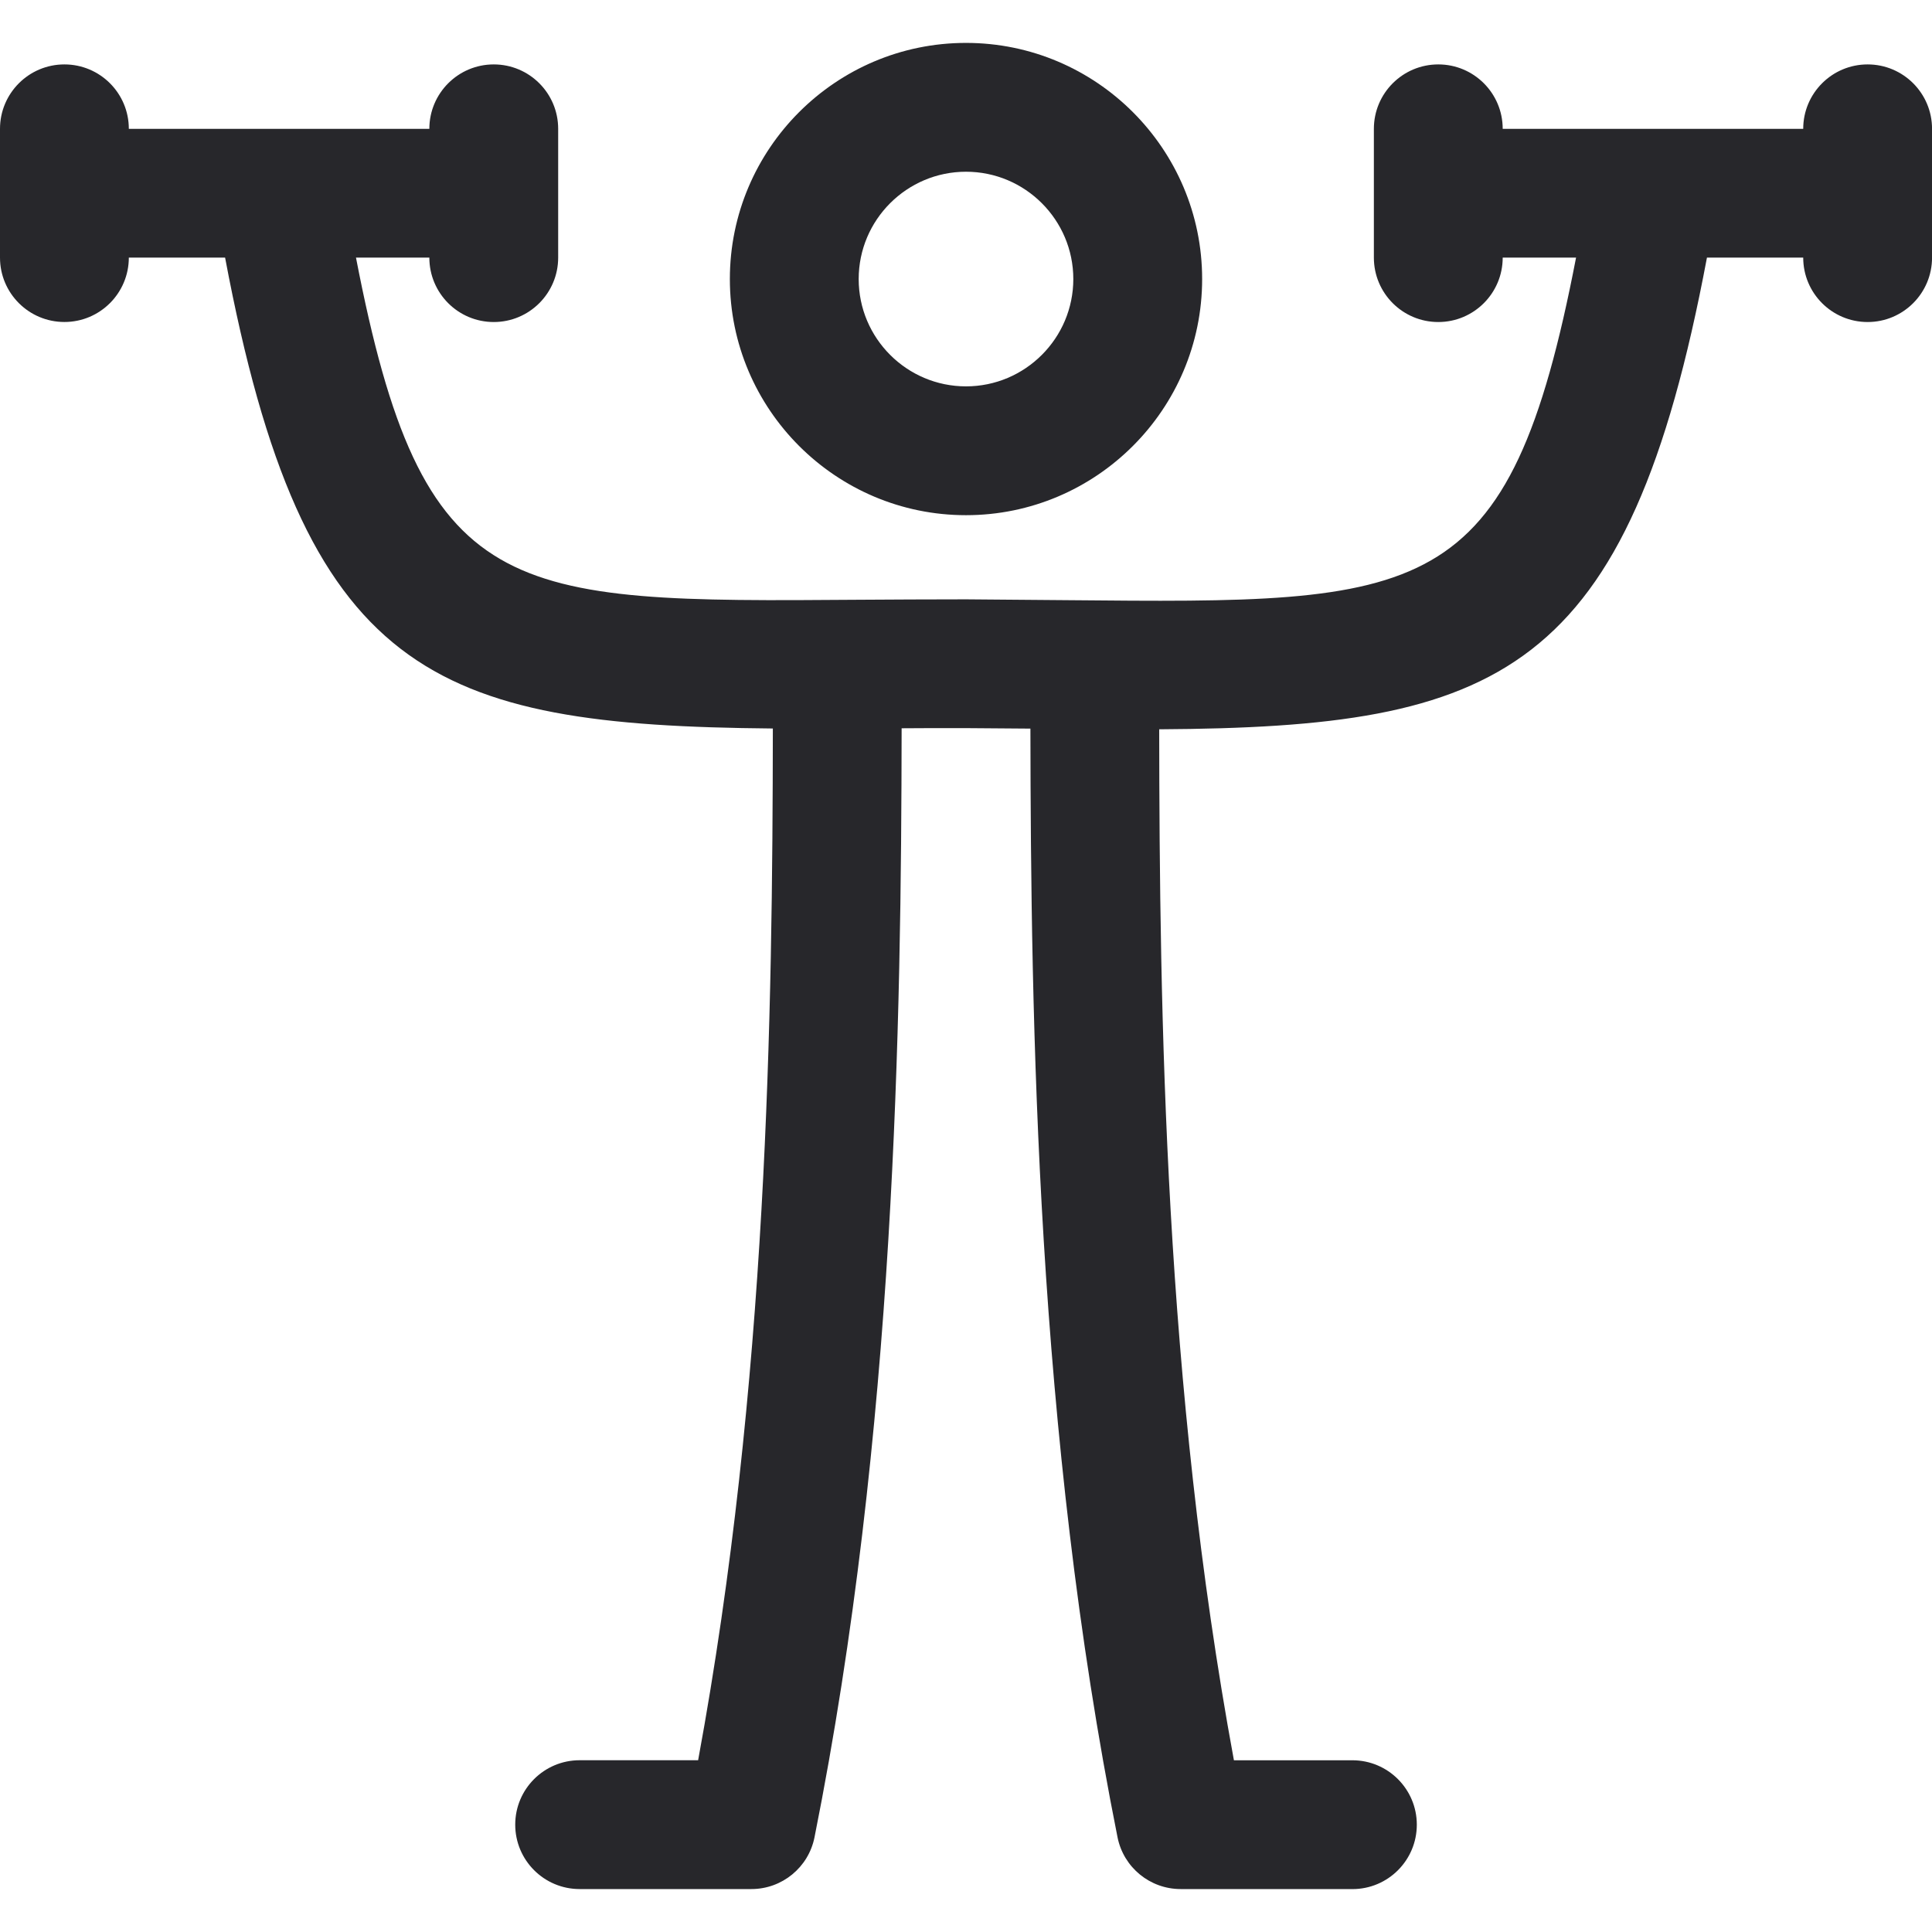
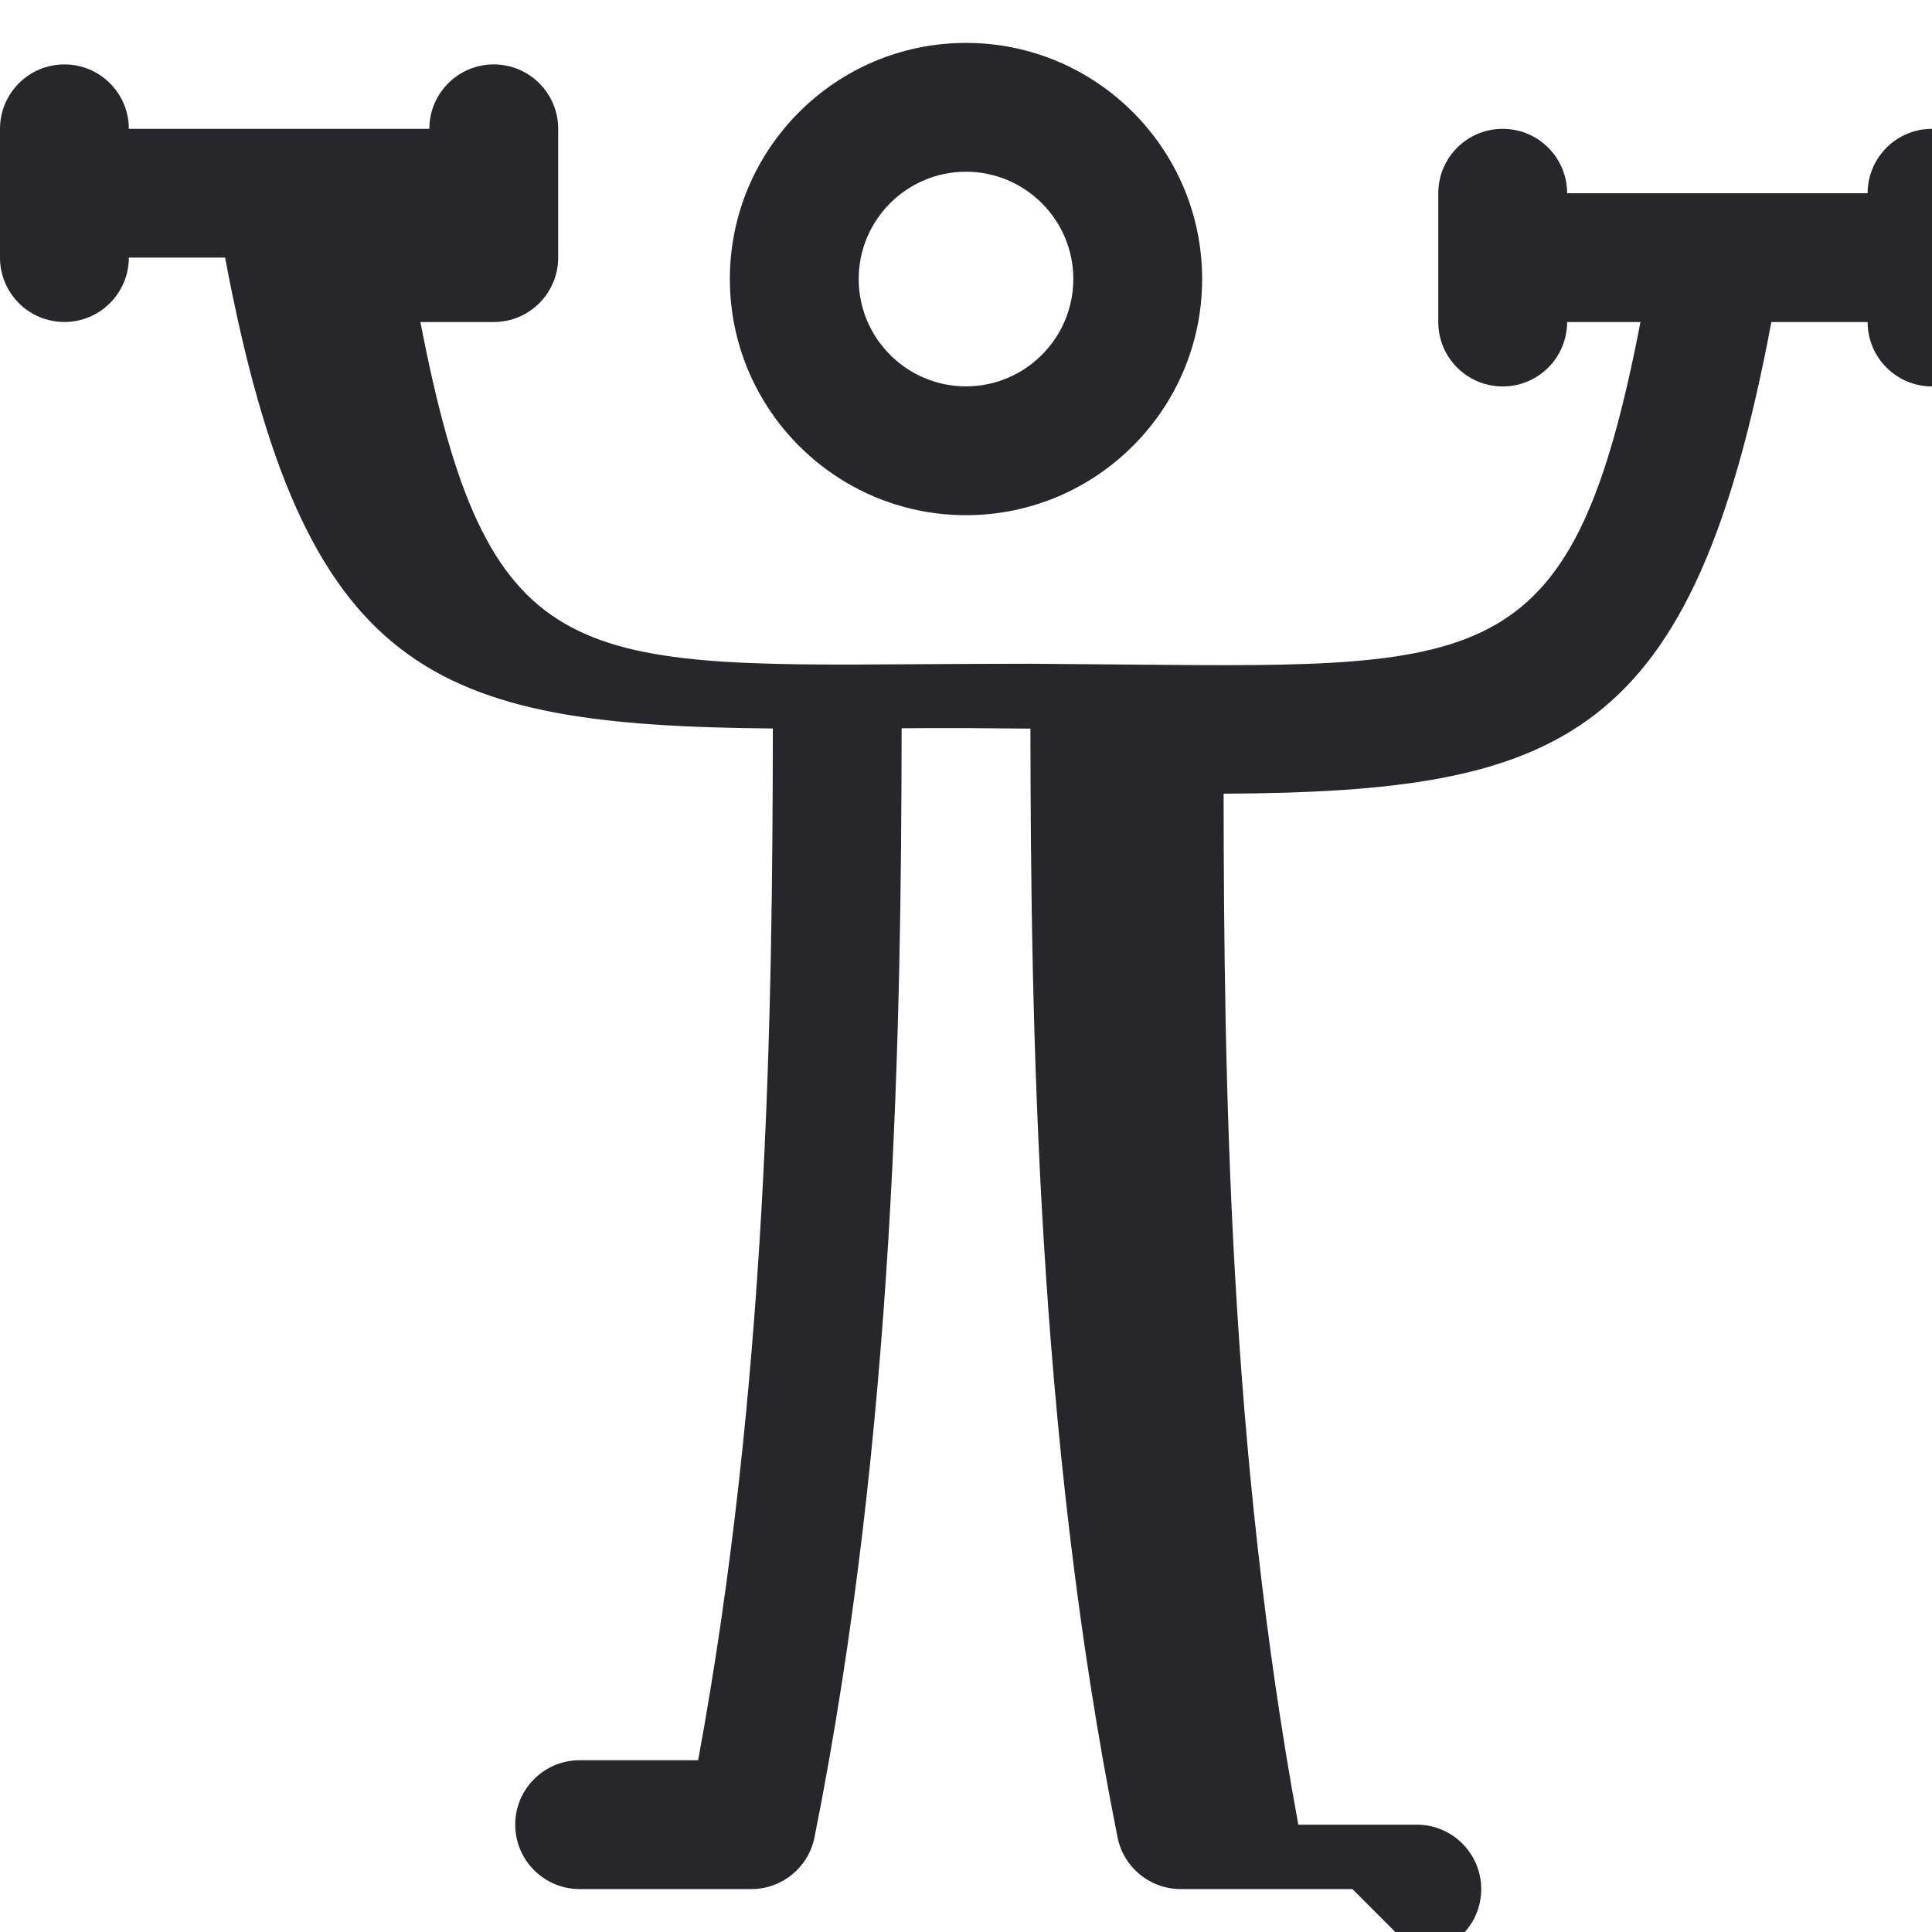
<svg xmlns="http://www.w3.org/2000/svg" id="Layer_1" version="1.1" viewBox="0 0 512 512">
  <defs>
    <style> .st0 { fill: #27272b; } </style>
  </defs>
-   <path class="st0" d="M358.4,500.62h-45.51c-8.13,0-15.13-5.73-16.73-13.71-21.49-107.42-22.98-216.56-23.09-293.82l-17.13-.13c-5.91-.04-11.56.02-17,.04-.11,77.24-1.6,186.42-23.09,293.91-1.6,7.98-8.6,13.71-16.73,13.71h-45.51c-9.42,0-17.07-7.64-17.07-17.07s7.64-17.07,17.07-17.07h31.4c18.42-99.87,19.71-197.78,19.8-273.42-90.38-.8-124.31-13.96-145.16-124.8h-25.51c0,9.42-7.64,17.07-17.07,17.07S0,77.69,0,68.27v-34.13c0-9.42,7.64-17.07,17.07-17.07s17.07,7.64,17.07,17.07h79.64c0-9.42,7.64-17.07,17.07-17.07s17.07,7.64,17.07,17.07v34.13c0,9.42-7.64,17.07-17.07,17.07s-17.07-7.64-17.07-17.07h-19.44c17.64,91.4,39.71,91.36,133.31,90.67,8.89-.07,18.47-.09,28.38-.11l26.64.22c95.2.87,117.24,1.29,135-90.78h-19.44c0,9.42-7.64,17.07-17.07,17.07s-17.07-7.64-17.07-17.07v-34.13c0-9.42,7.64-17.07,17.07-17.07s17.07,7.64,17.07,17.07h39.49c.24-.02.42-.02.62,0h39.53c0-9.42,7.64-17.07,17.07-17.07s17.07,7.64,17.07,17.07v34.13c0,9.42-7.64,17.07-17.07,17.07s-17.07-7.64-17.07-17.07h-25.51c-20.87,110.89-54.91,124.47-145.16,125,.09,75.62,1.4,173.44,19.8,273.22h31.4c9.42,0,17.07,7.64,17.07,17.07s-7.64,17.07-17.07,17.07ZM256,136.53c-34.51,0-62.58-28.07-62.58-62.58s28.07-62.58,62.58-62.58,62.58,28.07,62.58,62.58-28.07,62.58-62.58,62.58ZM256,45.51c-15.69,0-28.44,12.76-28.44,28.44s12.76,28.44,28.44,28.44,28.44-12.76,28.44-28.44-12.76-28.44-28.44-28.44Z" />
+   <path class="st0" d="M358.4,500.62h-45.51c-8.13,0-15.13-5.73-16.73-13.71-21.49-107.42-22.98-216.56-23.09-293.82l-17.13-.13c-5.91-.04-11.56.02-17,.04-.11,77.24-1.6,186.42-23.09,293.91-1.6,7.98-8.6,13.71-16.73,13.71h-45.51c-9.42,0-17.07-7.64-17.07-17.07s7.64-17.07,17.07-17.07h31.4c18.42-99.87,19.71-197.78,19.8-273.42-90.38-.8-124.31-13.96-145.16-124.8h-25.51c0,9.42-7.64,17.07-17.07,17.07S0,77.69,0,68.27v-34.13c0-9.42,7.64-17.07,17.07-17.07s17.07,7.64,17.07,17.07h79.64c0-9.42,7.64-17.07,17.07-17.07s17.07,7.64,17.07,17.07v34.13c0,9.42-7.64,17.07-17.07,17.07h-19.44c17.64,91.4,39.71,91.36,133.31,90.67,8.89-.07,18.47-.09,28.38-.11l26.64.22c95.2.87,117.24,1.29,135-90.78h-19.44c0,9.42-7.64,17.07-17.07,17.07s-17.07-7.64-17.07-17.07v-34.13c0-9.42,7.64-17.07,17.07-17.07s17.07,7.64,17.07,17.07h39.49c.24-.02.42-.02.62,0h39.53c0-9.42,7.64-17.07,17.07-17.07s17.07,7.64,17.07,17.07v34.13c0,9.42-7.64,17.07-17.07,17.07s-17.07-7.64-17.07-17.07h-25.51c-20.87,110.89-54.91,124.47-145.16,125,.09,75.62,1.4,173.44,19.8,273.22h31.4c9.42,0,17.07,7.64,17.07,17.07s-7.64,17.07-17.07,17.07ZM256,136.53c-34.51,0-62.58-28.07-62.58-62.58s28.07-62.58,62.58-62.58,62.58,28.07,62.58,62.58-28.07,62.58-62.58,62.58ZM256,45.51c-15.69,0-28.44,12.76-28.44,28.44s12.76,28.44,28.44,28.44,28.44-12.76,28.44-28.44-12.76-28.44-28.44-28.44Z" />
</svg>